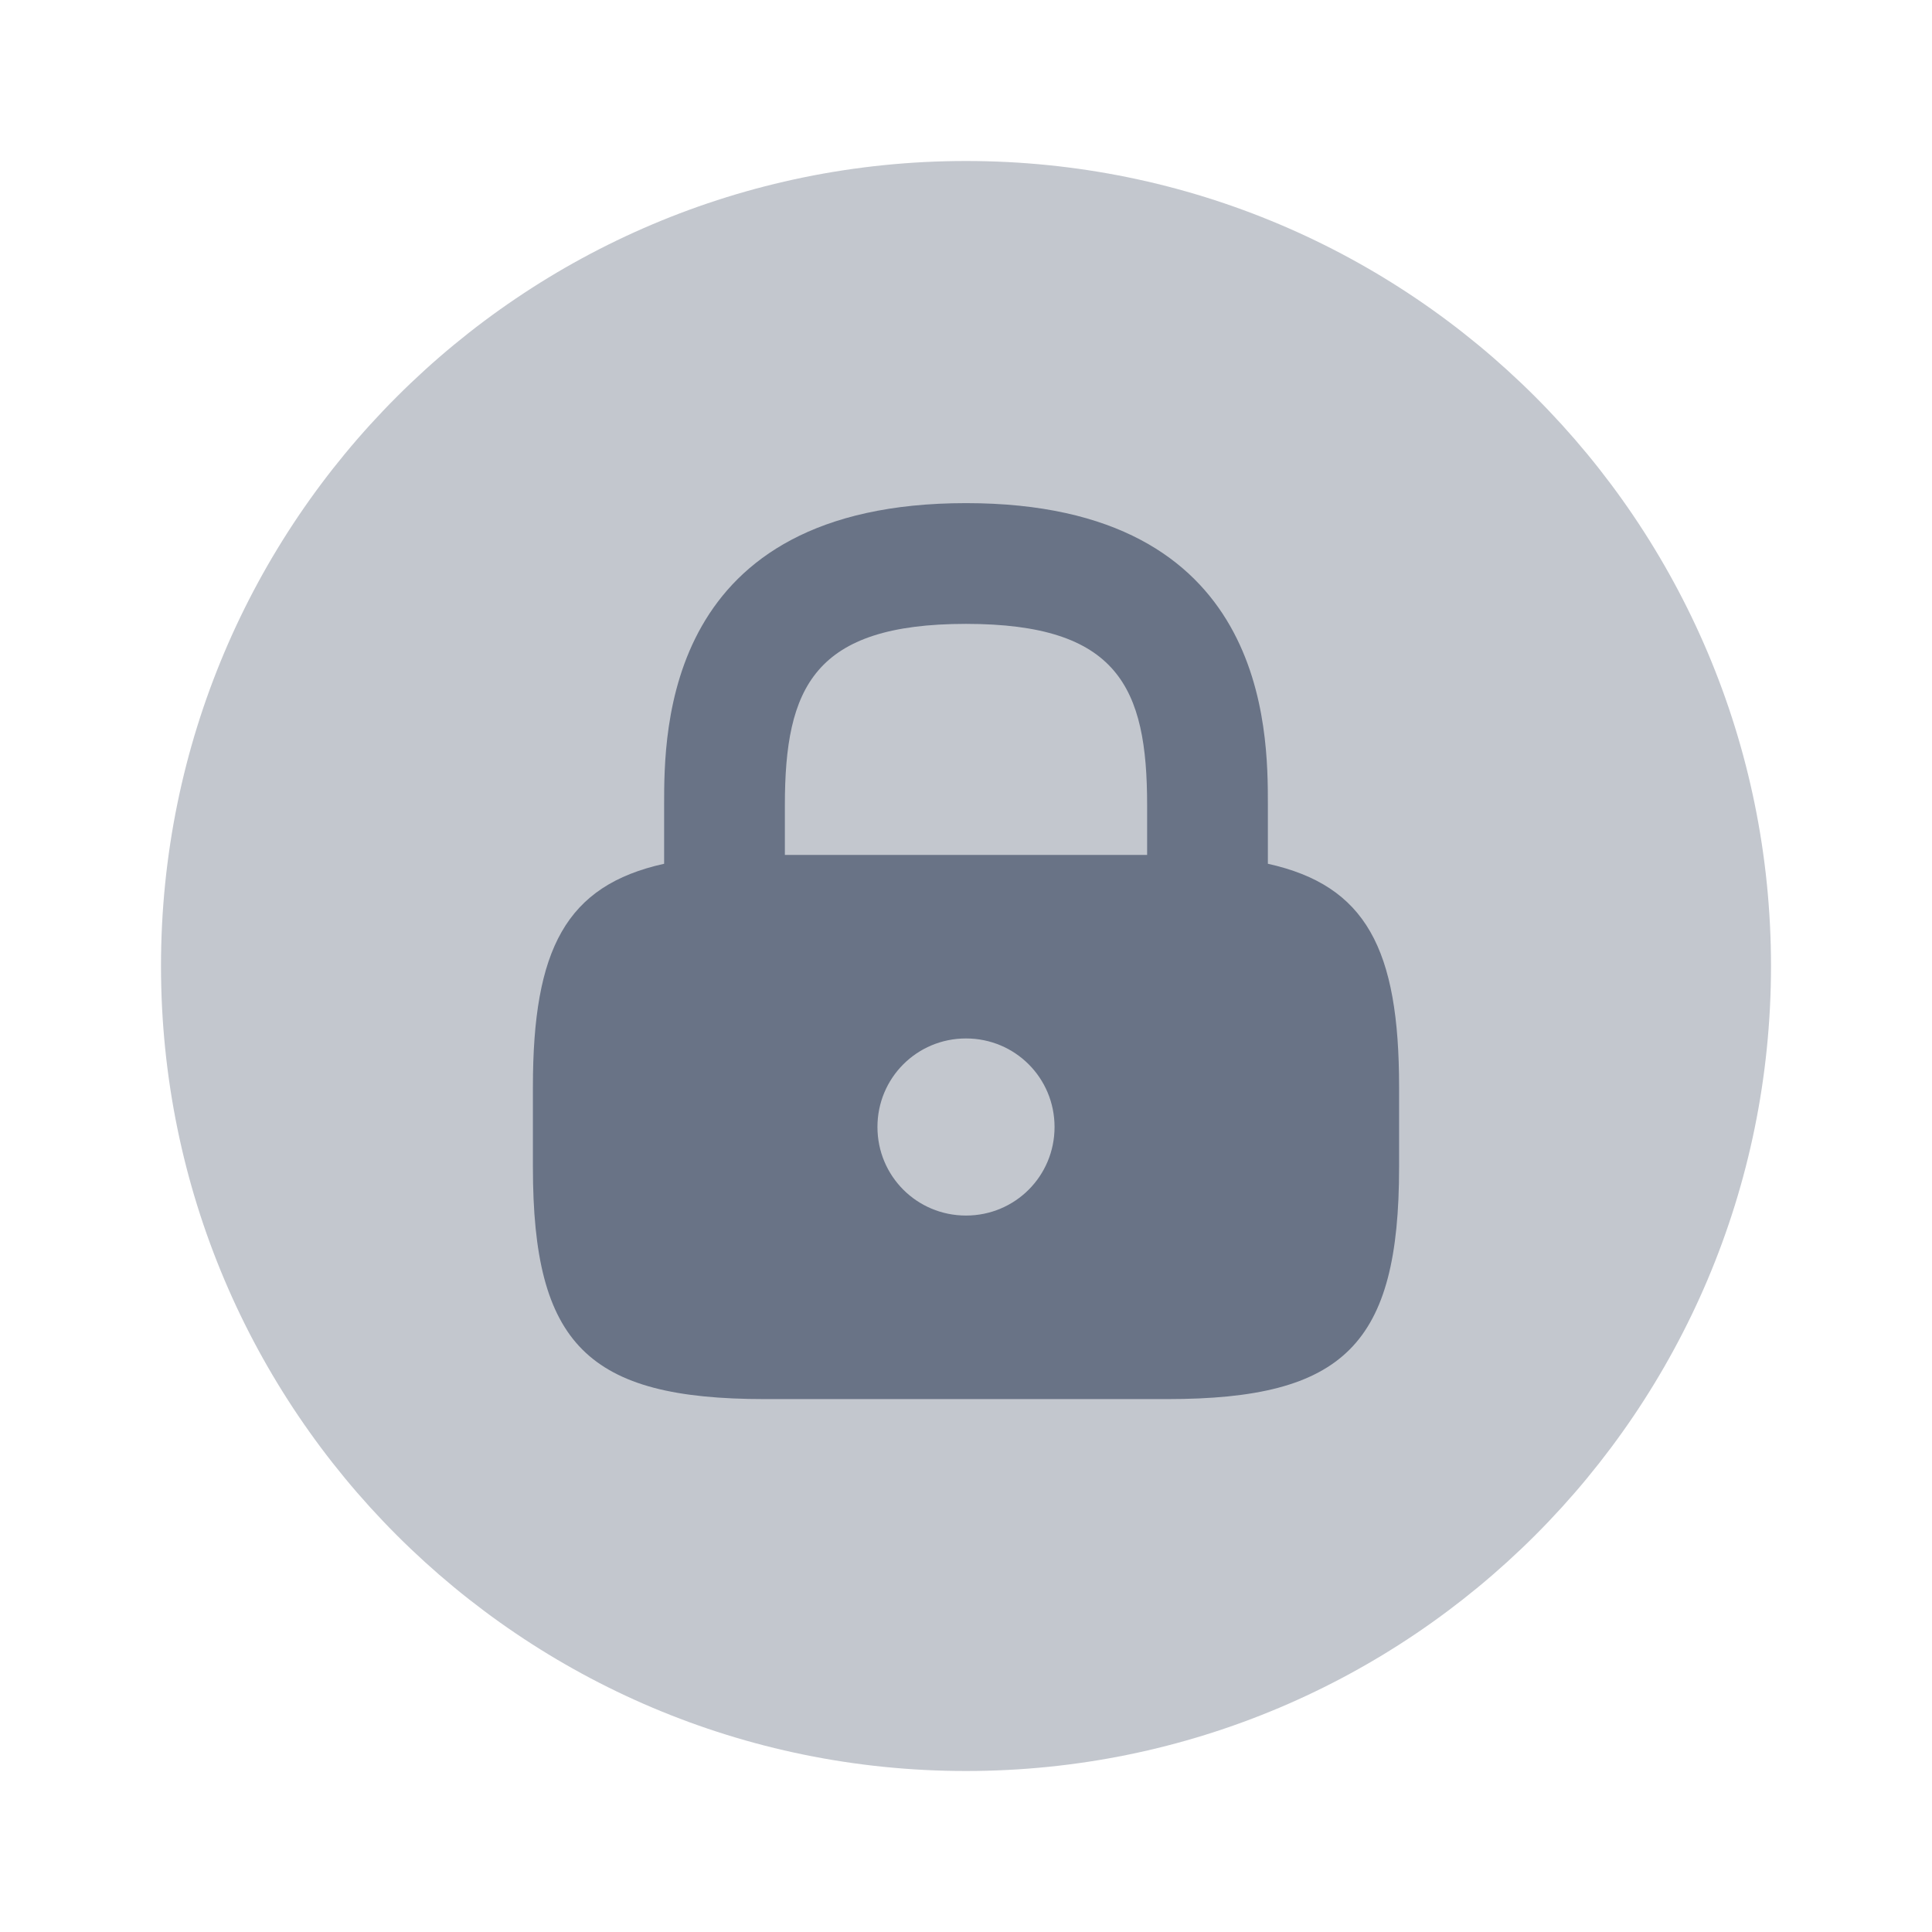
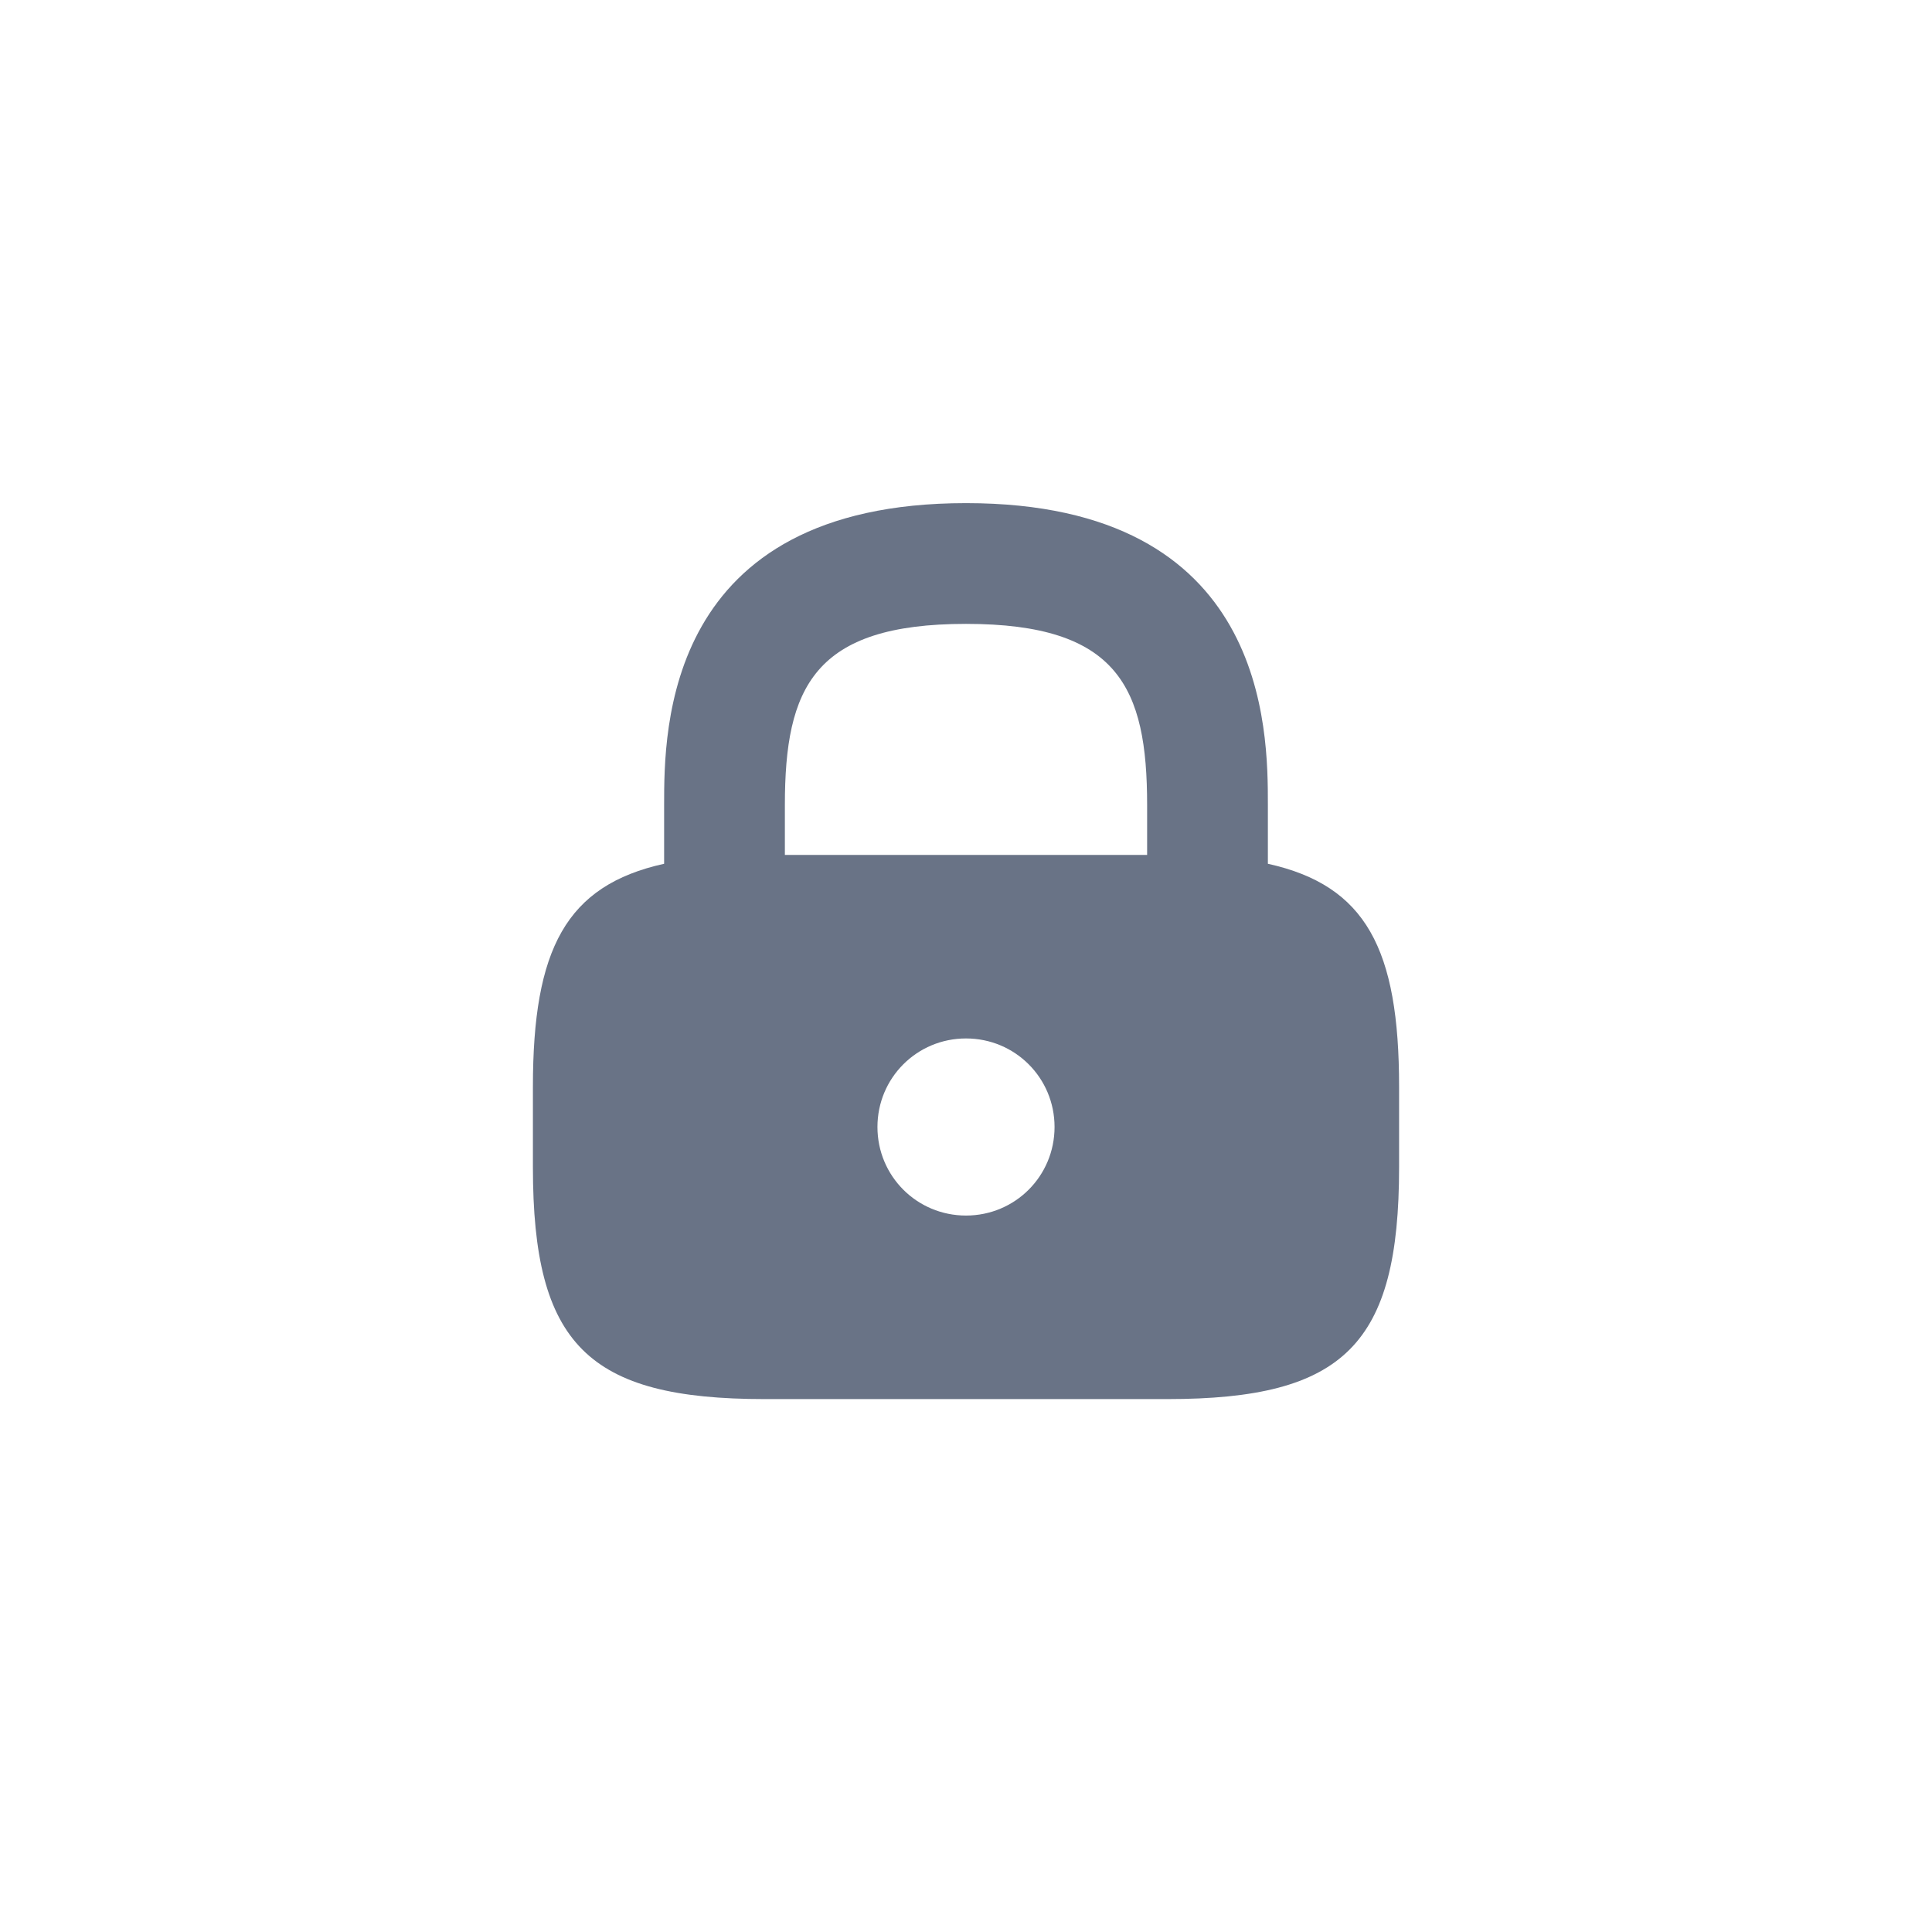
<svg xmlns="http://www.w3.org/2000/svg" width="24" height="24" viewBox="0 0 24 24" fill="none">
-   <path opacity="0.4" d="M12 22C17.523 22 22 17.523 22 12C22 6.477 17.523 2 12 2C6.477 2 2 6.477 2 12C2 17.523 6.477 22 12 22Z" fill="#697386" />
  <path d="M15.75 10.73V10C15.75 9.07 15.75 6.25 12 6.25C8.25 6.25 8.25 9.07 8.25 10V10.73C7.03 11 6.62 11.79 6.62 13.5V14.5C6.62 16.7 7.3 17.38 9.5 17.38H14.5C16.7 17.38 17.38 16.7 17.38 14.5V13.5C17.38 11.79 16.97 11 15.75 10.73ZM12 15.1C11.39 15.1 10.9 14.61 10.9 14C10.9 13.39 11.39 12.9 12 12.9C12.61 12.9 13.1 13.39 13.1 14C13.1 14.61 12.61 15.1 12 15.1ZM14.25 10.62H9.75V10C9.75 8.54 10.11 7.75 12 7.75C13.89 7.75 14.25 8.54 14.25 10V10.62Z" fill="#697386" />
</svg>